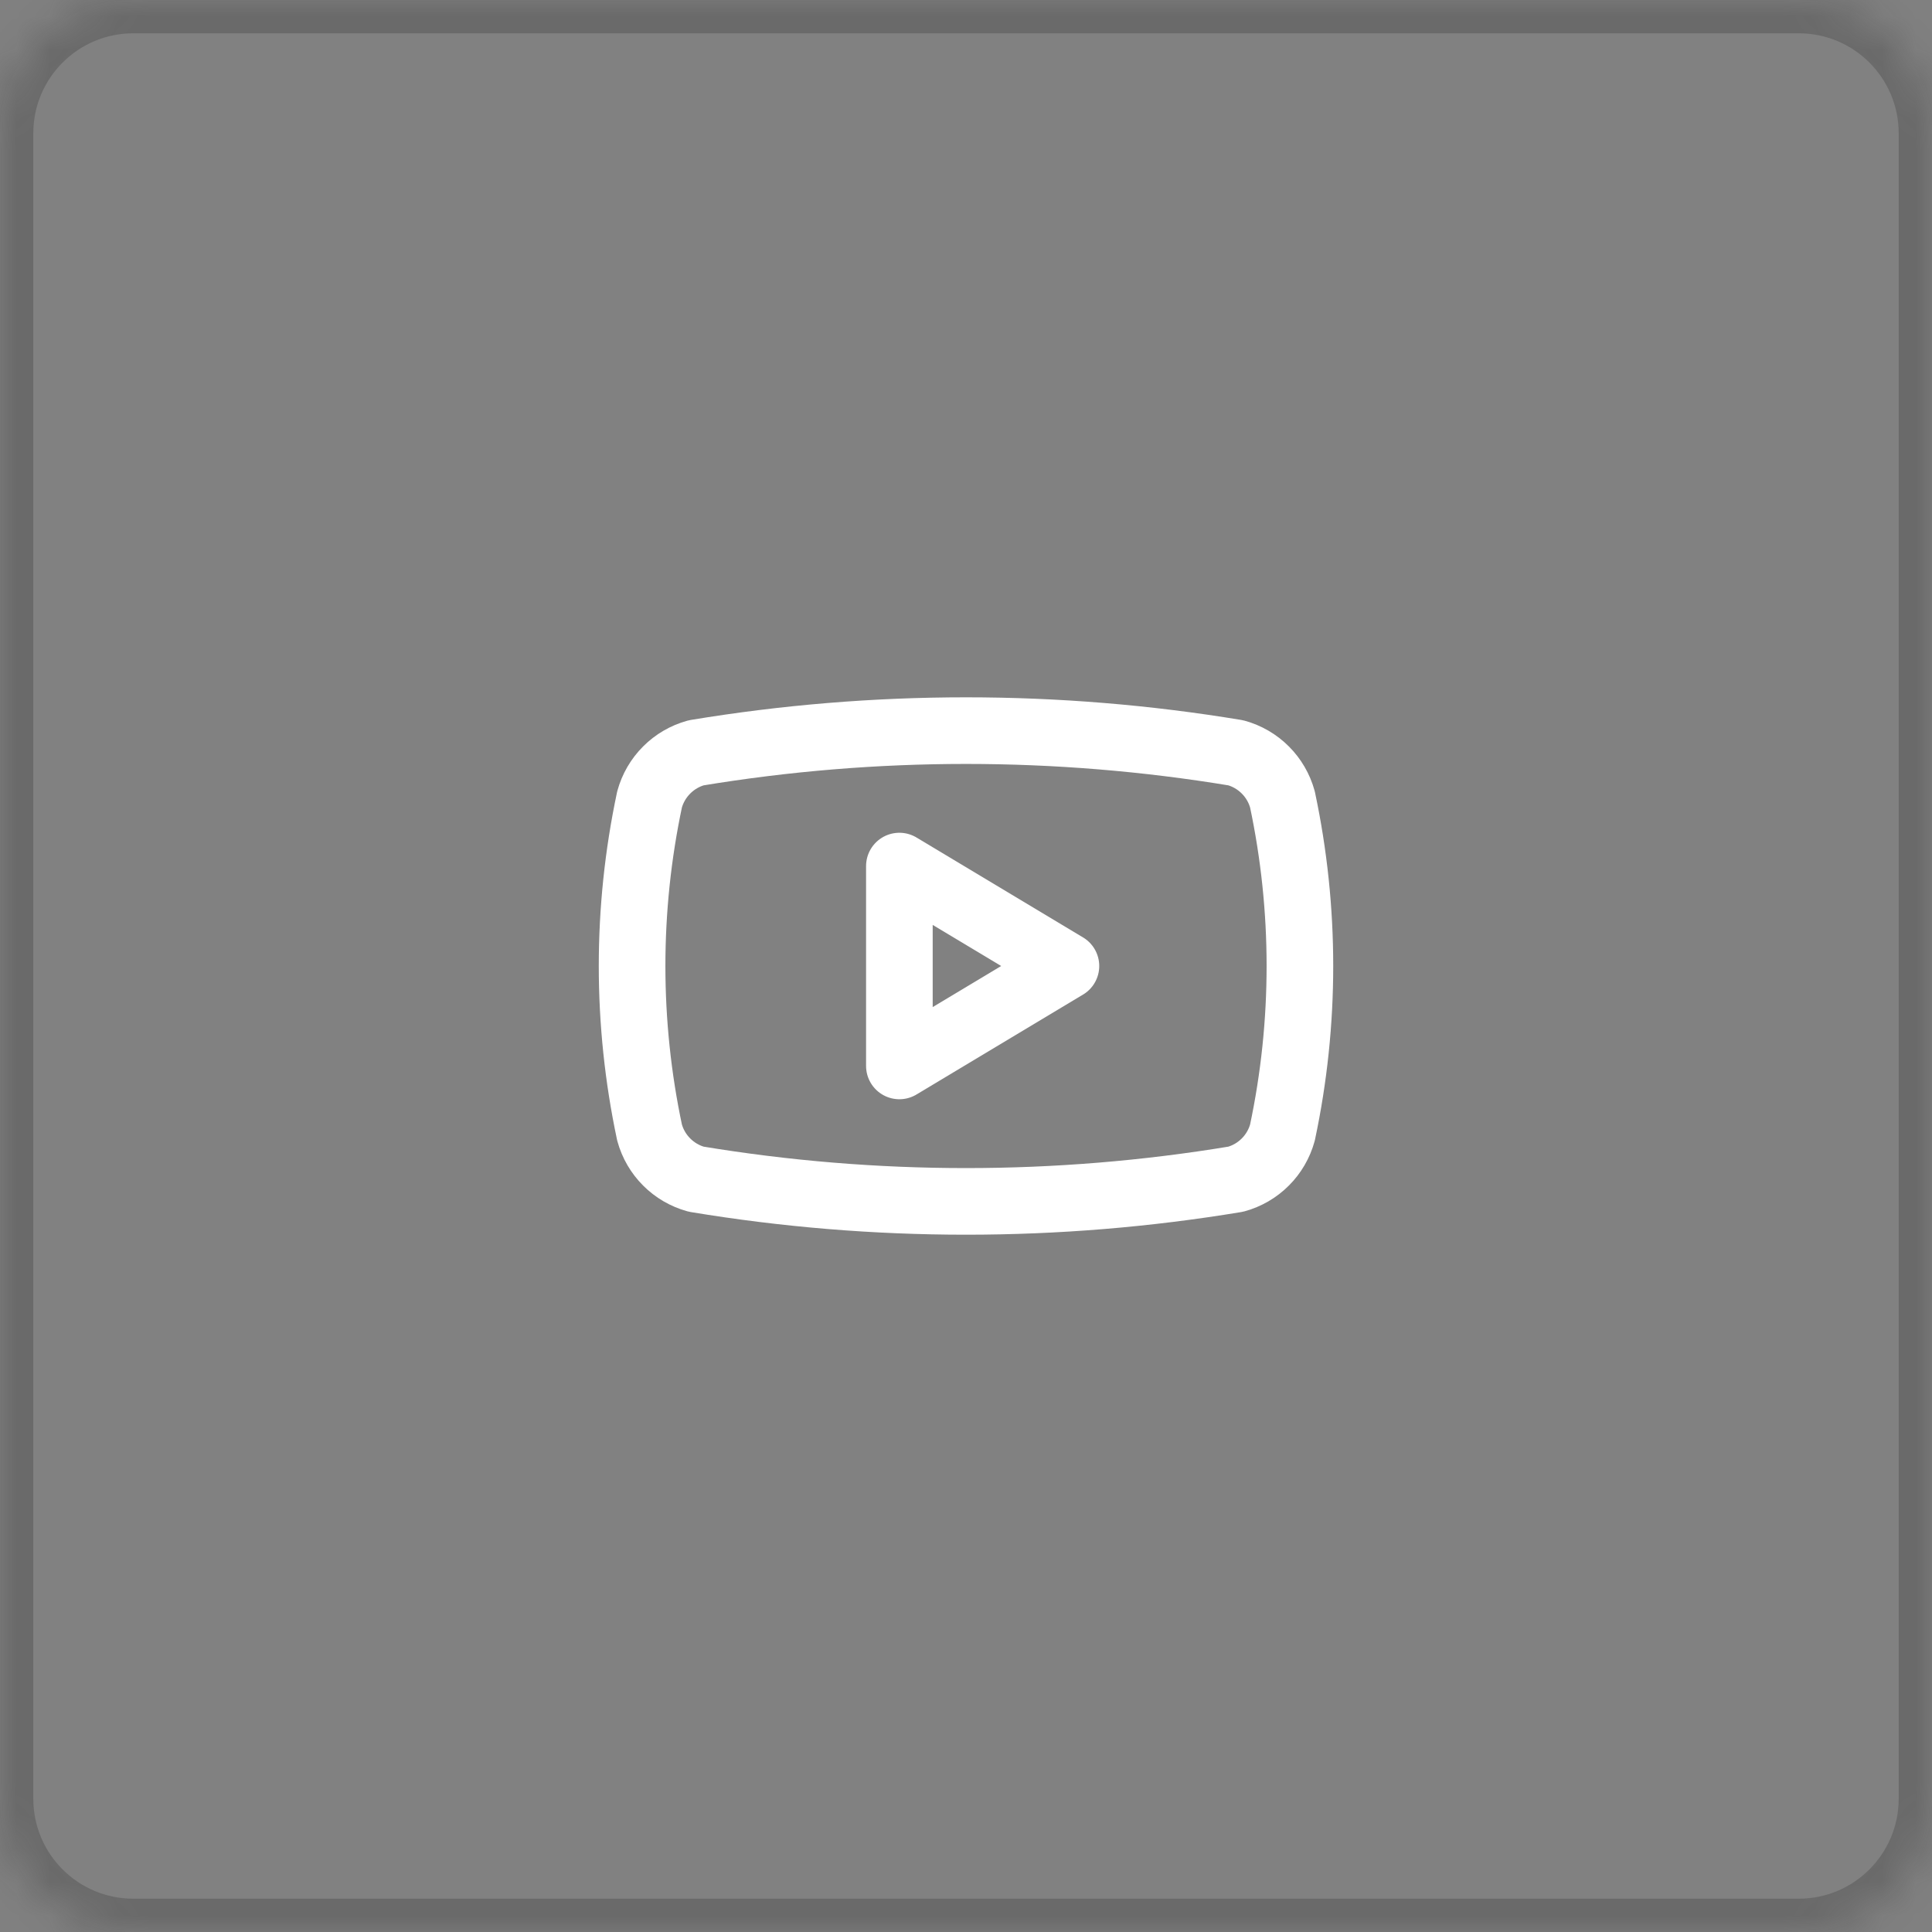
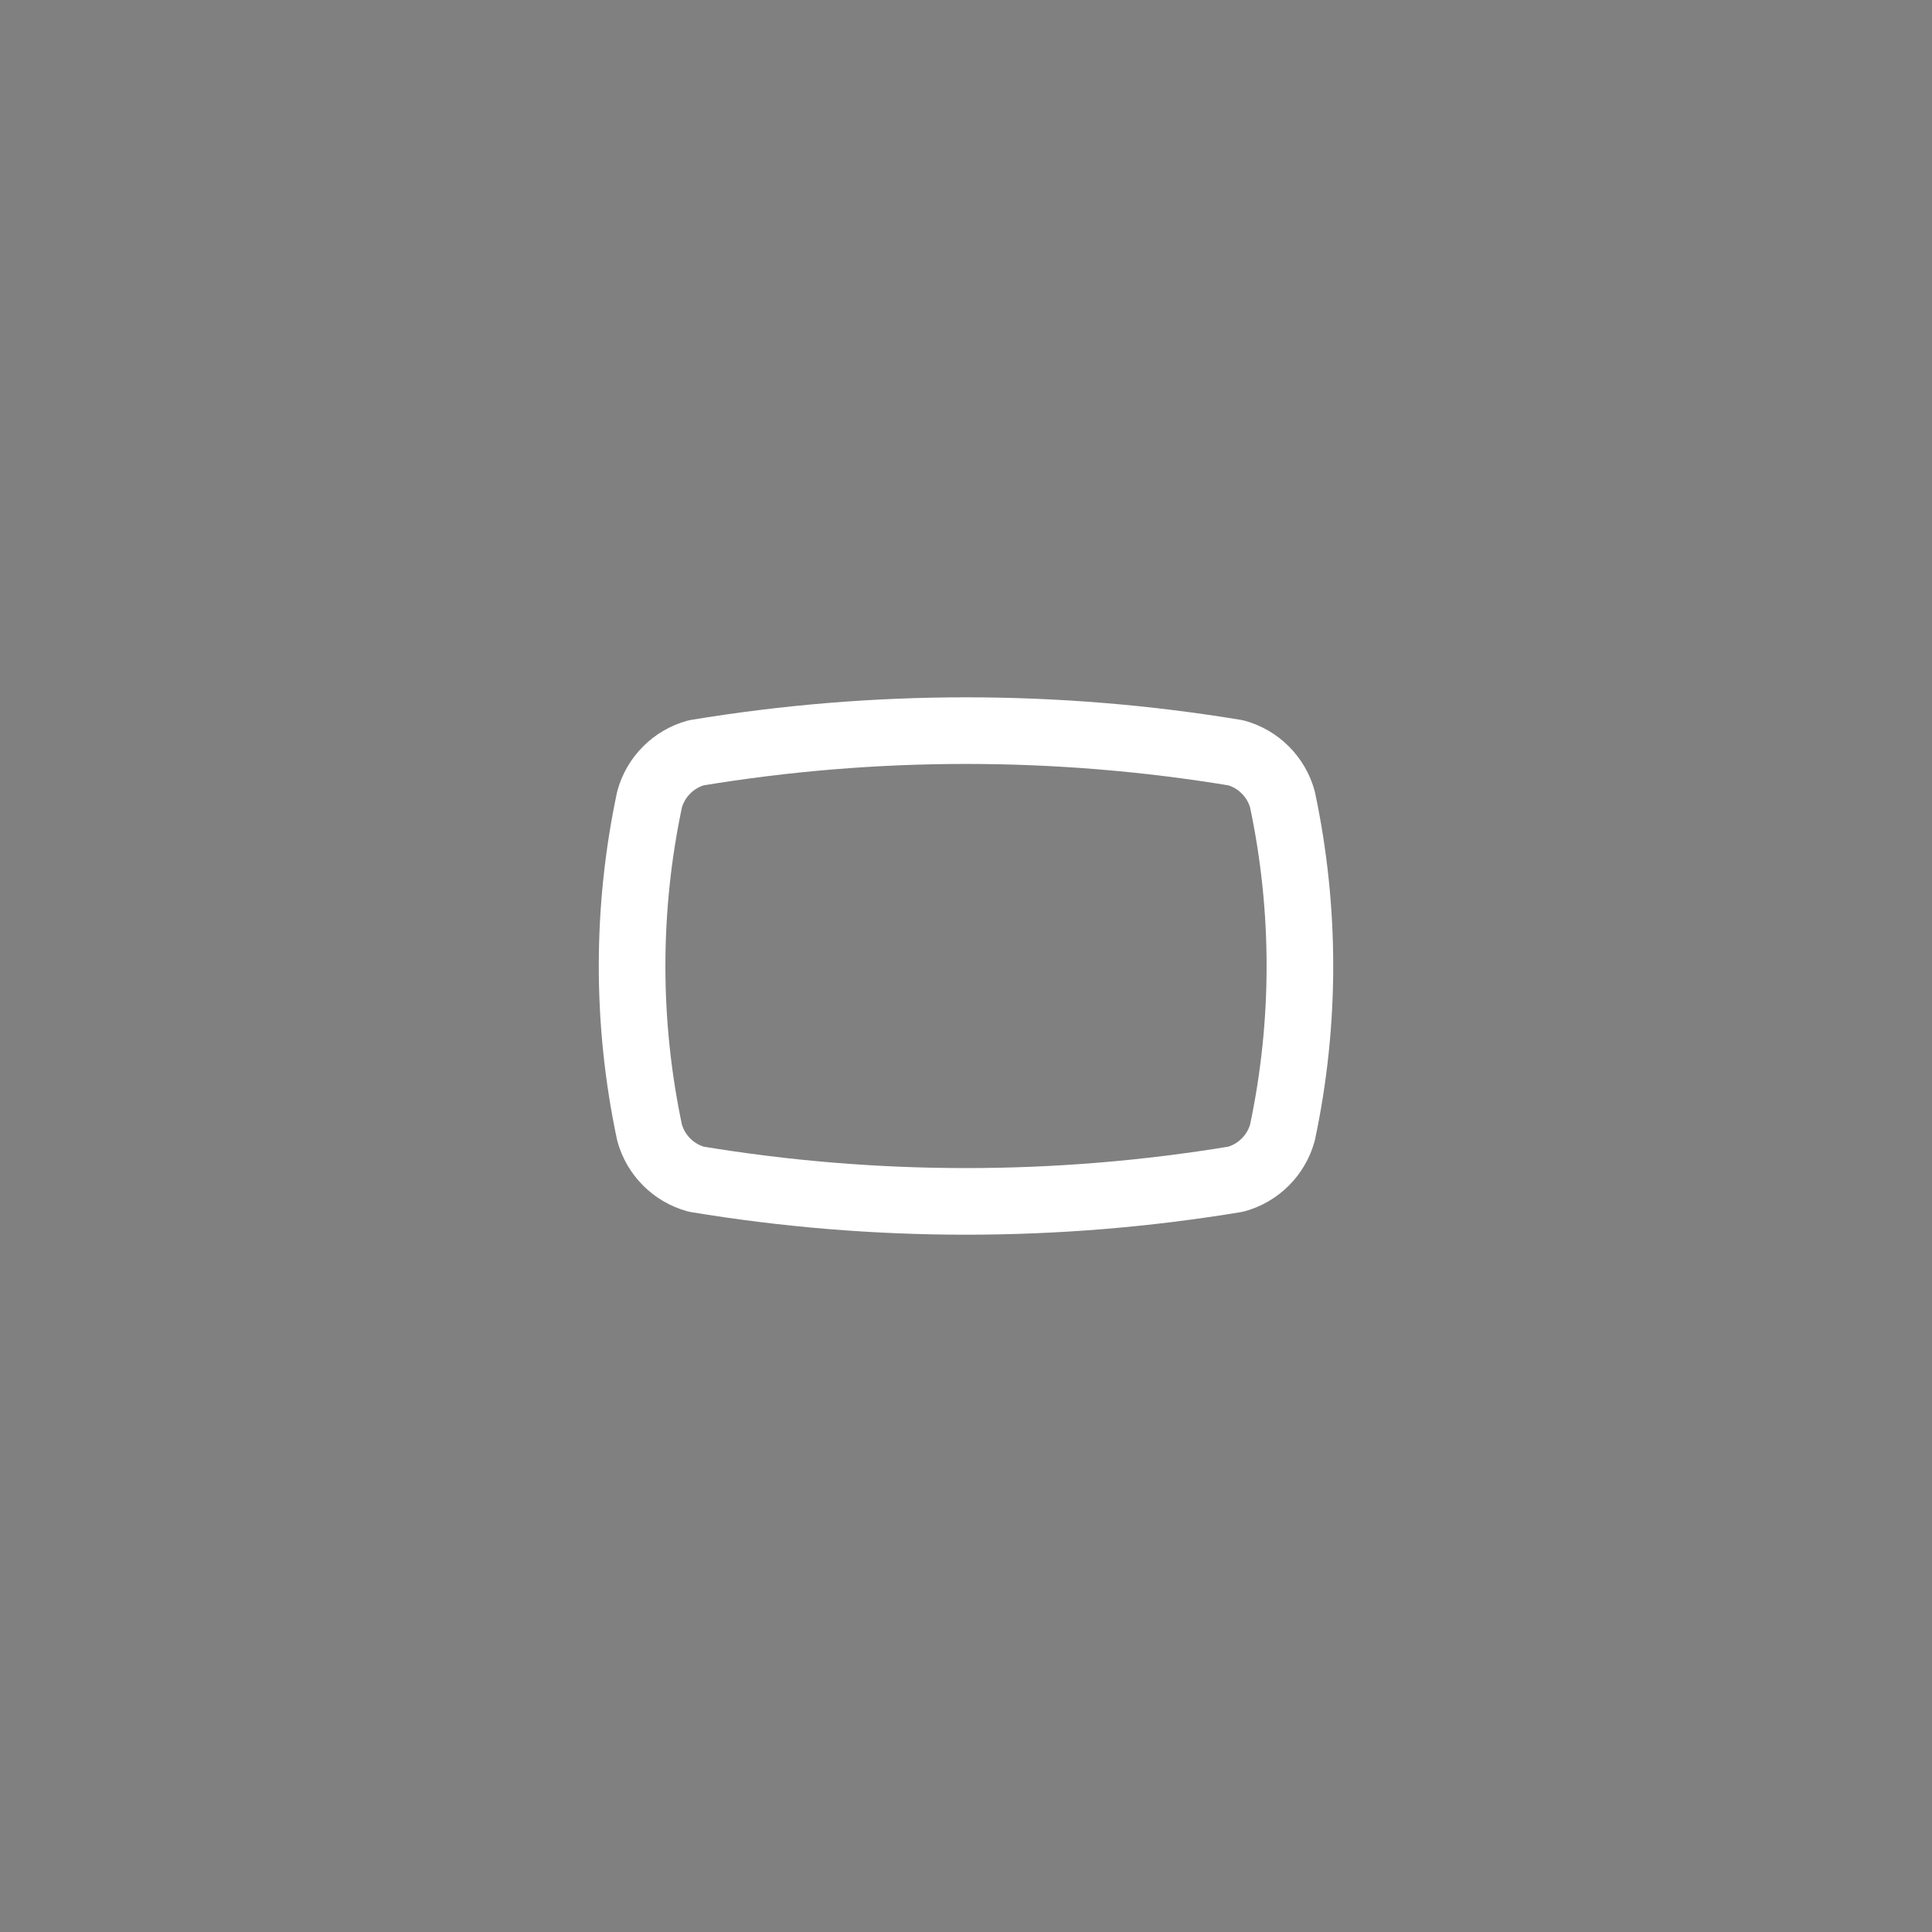
<svg xmlns="http://www.w3.org/2000/svg" fill="none" height="100%" overflow="visible" preserveAspectRatio="none" style="display: block;" viewBox="0 0 58 58" width="100%">
  <rect x="0" y="0" width="58" height="58" fill="#808080" stroke="none" />
  <g id="Link">
    <mask fill="white" id="path-1-inside-1_0_6592">
-       <path d="M0 4C0 1.791 1.791 0 4 0H54C56.209 0 58 1.791 58 4V54C58 56.209 56.209 58 54 58H4C1.791 58 0 56.209 0 54V4Z" />
-     </mask>
-     <path d="M0 4C0 1.791 1.791 0 4 0H54C56.209 0 58 1.791 58 4V54C58 56.209 56.209 58 54 58H4C1.791 58 0 56.209 0 54V4Z" fill="#E5E5E5" fill-opacity="0.02" />
-     <path d="M4 0V1H54V0V-1H4V0ZM58 4H57V54H58H59V4H58ZM54 58V57H4V58V59H54V58ZM0 54H1V4H0H-1V54H0ZM4 58V57C2.343 57 1 55.657 1 54H0H-1C-1 56.761 1.239 59 4 59V58ZM58 54H57C57 55.657 55.657 57 54 57V58V59C56.761 59 59 56.761 59 54H58ZM54 0V1C55.657 1 57 2.343 57 4H58H59C59 1.239 56.761 -1 54 -1V0ZM4 0V-1C1.239 -1 -1 1.239 -1 4H0H1C1 2.343 2.343 1 4 1V0Z" fill="#333333" fill-opacity="0.3" mask="url(#path-1-inside-1_0_6592)" />
+       </mask>
    <g id="Icon">
      <path d="M19.5 34C18.801 30.703 18.801 27.297 19.5 24C19.592 23.665 19.769 23.36 20.015 23.115C20.26 22.869 20.565 22.692 20.9 22.6C26.263 21.712 31.737 21.712 37.1 22.6C37.435 22.692 37.74 22.869 37.985 23.115C38.231 23.36 38.408 23.665 38.5 24C39.199 27.297 39.199 30.703 38.5 34C38.408 34.335 38.231 34.64 37.985 34.885C37.74 35.131 37.435 35.308 37.1 35.4C31.737 36.289 26.263 36.289 20.9 35.4C20.565 35.308 20.26 35.131 20.015 34.885C19.769 34.64 19.592 34.335 19.5 34Z" id="Vector" stroke="white" stroke-linecap="round" stroke-linejoin="round" stroke-width="2" />
-       <path d="M27 32L32 29L27 26V32Z" id="Vector_2" stroke="white" stroke-linecap="round" stroke-linejoin="round" stroke-width="2" />
    </g>
  </g>
</svg>